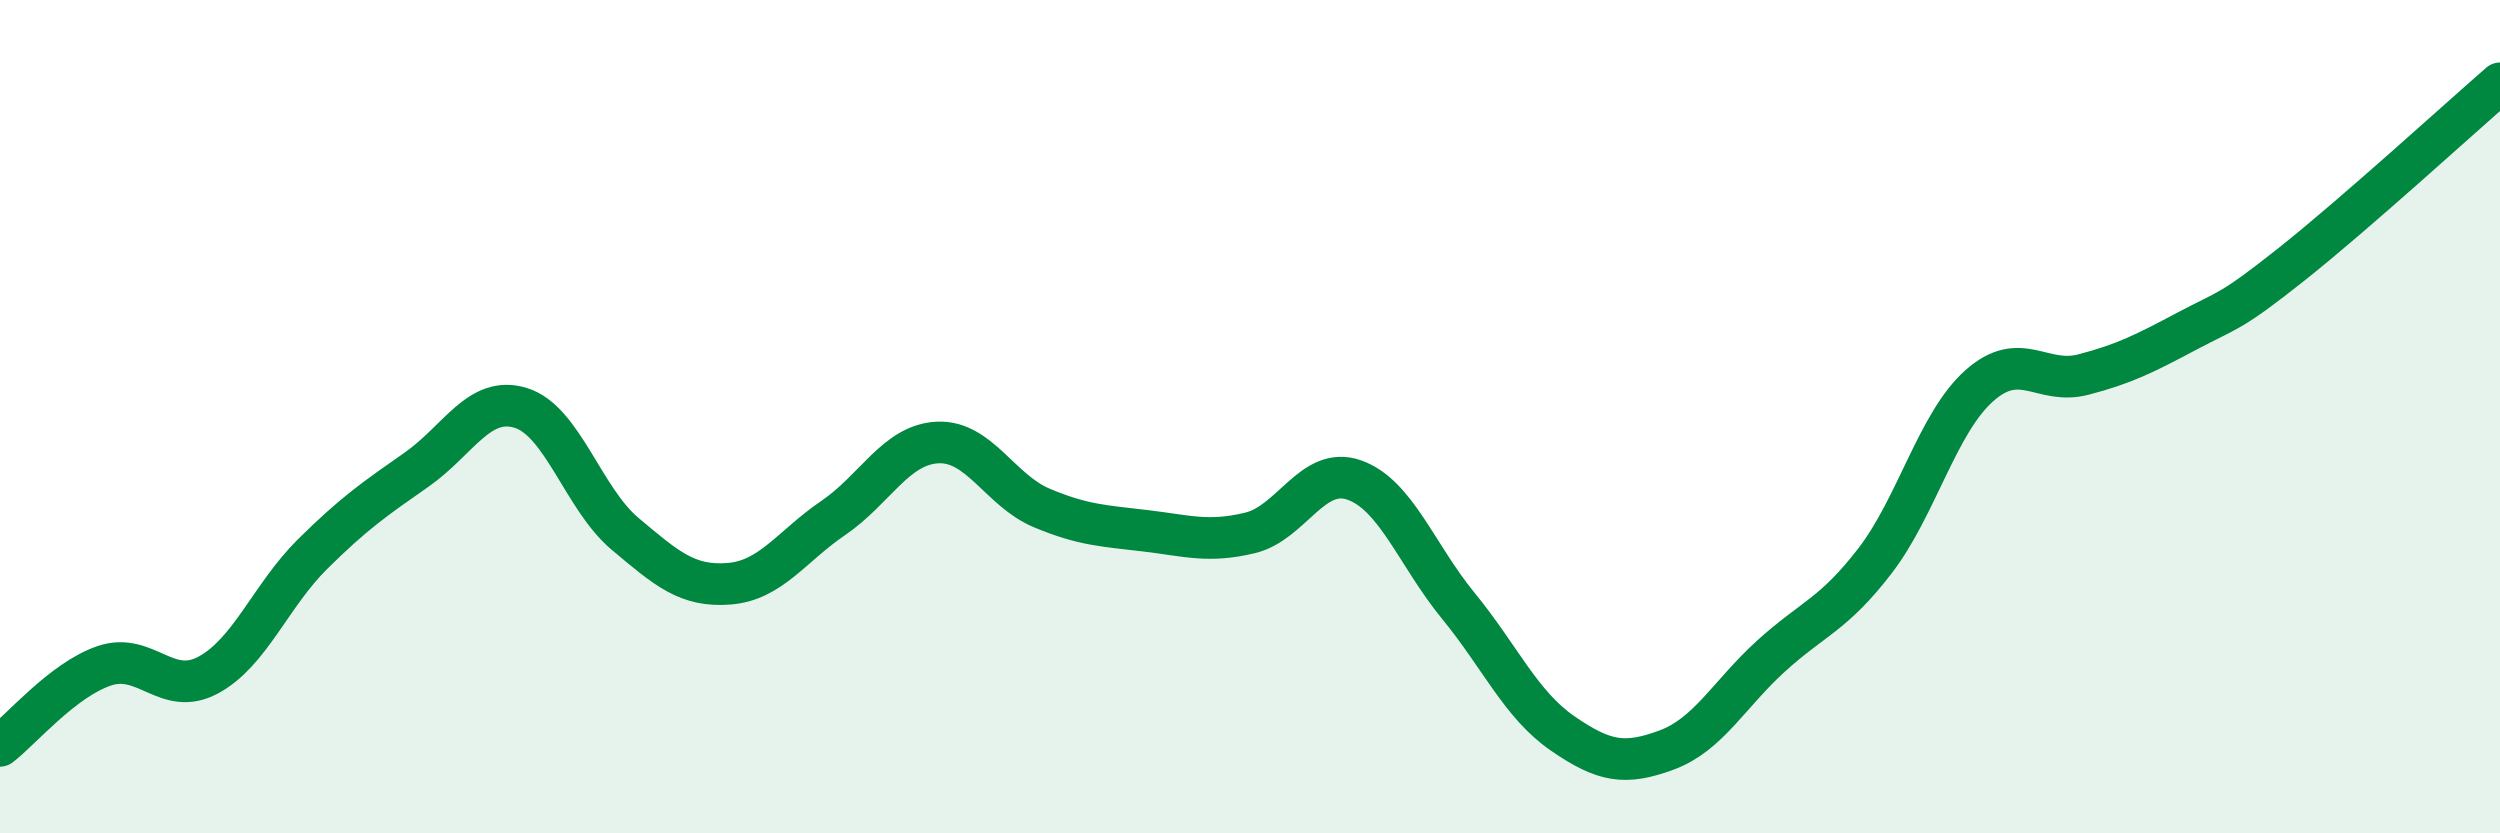
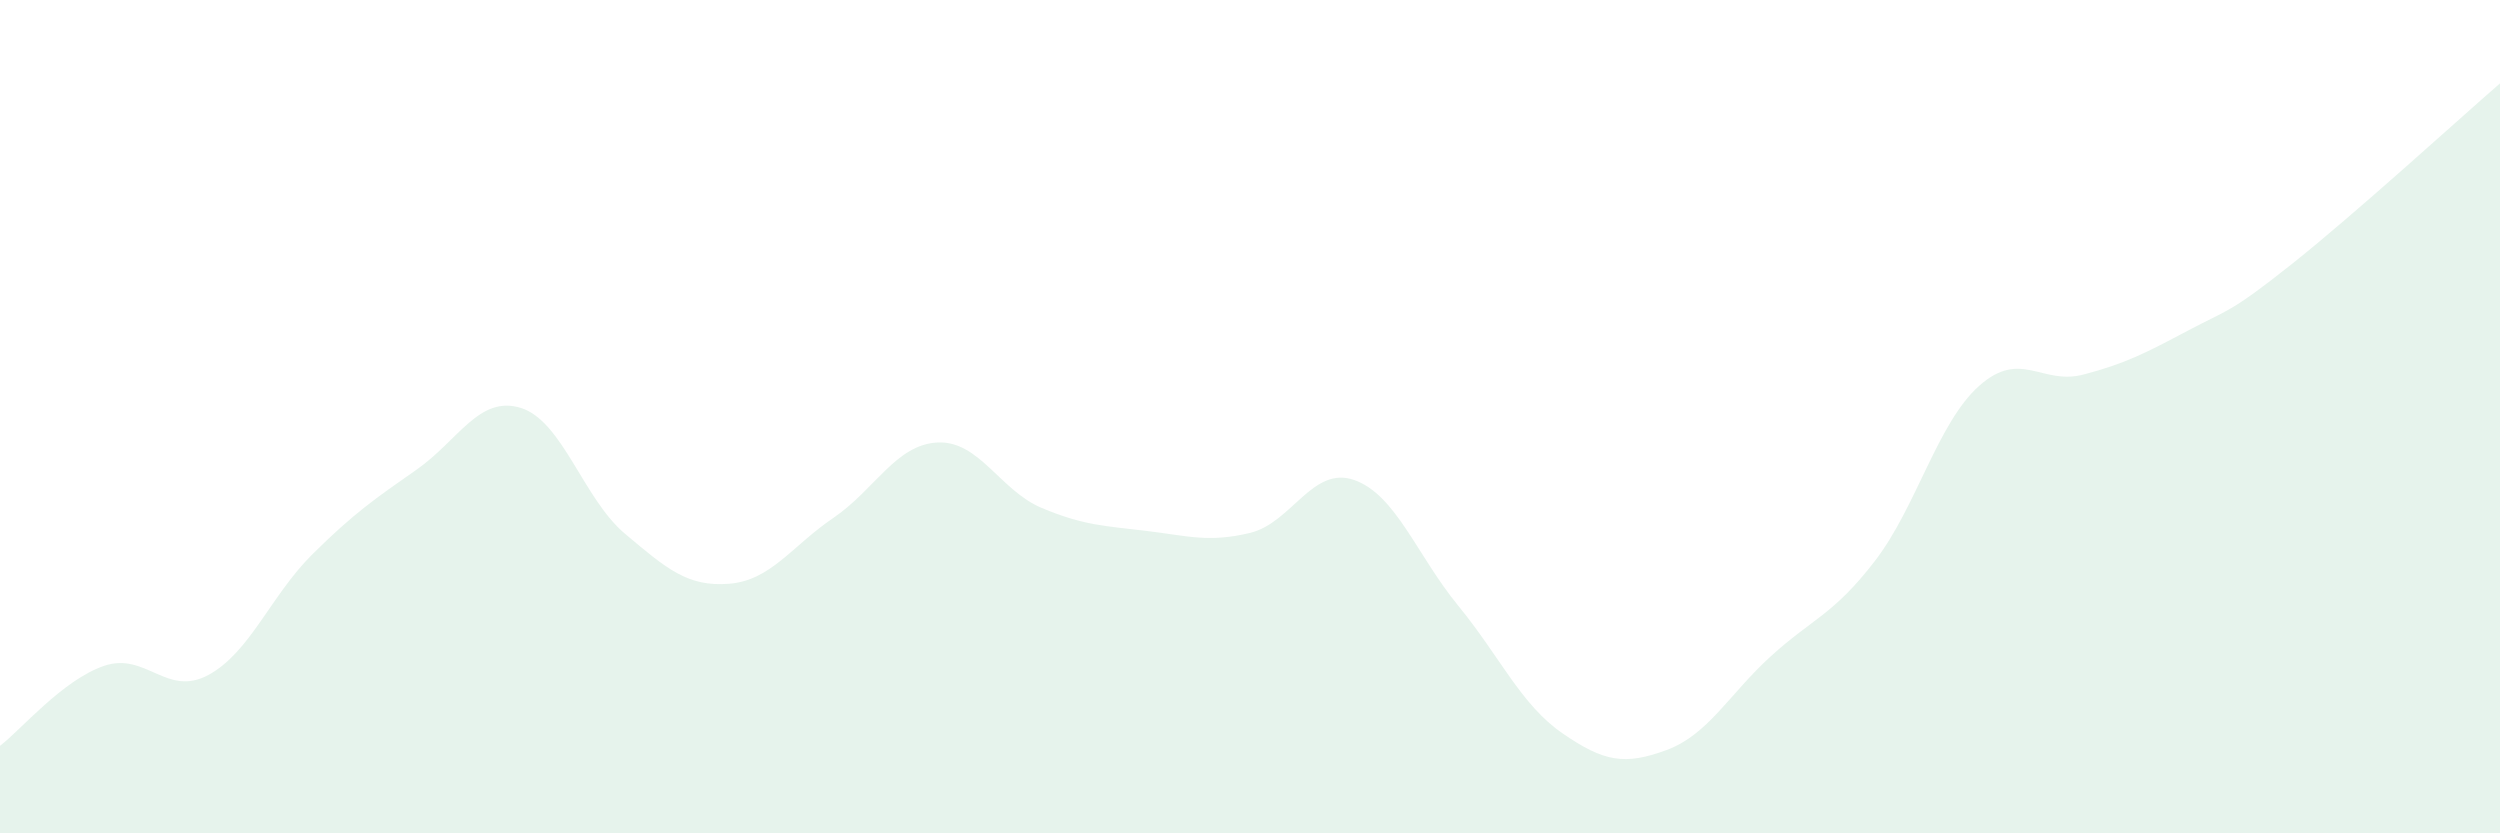
<svg xmlns="http://www.w3.org/2000/svg" width="60" height="20" viewBox="0 0 60 20">
  <path d="M 0,17.9 C 0.5,17.52 1.5,16.32 2.5,15.98 C 3.5,15.64 4,16.74 5,16.2 C 6,15.66 6.5,14.29 7.5,13.3 C 8.5,12.31 9,11.97 10,11.27 C 11,10.57 11.5,9.48 12.5,9.79 C 13.5,10.1 14,11.97 15,12.81 C 16,13.65 16.5,14.09 17.5,14.01 C 18.5,13.93 19,13.11 20,12.43 C 21,11.75 21.5,10.67 22.5,10.62 C 23.5,10.57 24,11.77 25,12.19 C 26,12.61 26.5,12.62 27.5,12.74 C 28.5,12.86 29,13.03 30,12.79 C 31,12.55 31.5,11.17 32.5,11.52 C 33.5,11.87 34,13.32 35,14.54 C 36,15.76 36.5,16.91 37.5,17.6 C 38.5,18.29 39,18.37 40,18 C 41,17.63 41.5,16.66 42.5,15.75 C 43.5,14.84 44,14.76 45,13.46 C 46,12.16 46.5,10.15 47.5,9.26 C 48.5,8.37 49,9.25 50,8.99 C 51,8.73 51.5,8.47 52.5,7.94 C 53.5,7.41 53.5,7.53 55,6.34 C 56.5,5.15 59,2.87 60,2L60 20L0 20Z" fill="#008740" opacity="0.1" stroke-linecap="round" stroke-linejoin="round" />
-   <path d="M 0,17.9 C 0.5,17.52 1.5,16.32 2.5,15.98 C 3.5,15.64 4,16.74 5,16.2 C 6,15.66 6.5,14.29 7.5,13.3 C 8.5,12.31 9,11.97 10,11.27 C 11,10.57 11.5,9.48 12.5,9.79 C 13.5,10.1 14,11.97 15,12.81 C 16,13.65 16.5,14.09 17.5,14.01 C 18.5,13.93 19,13.11 20,12.43 C 21,11.75 21.5,10.67 22.5,10.62 C 23.5,10.57 24,11.77 25,12.19 C 26,12.61 26.5,12.62 27.5,12.74 C 28.5,12.86 29,13.03 30,12.79 C 31,12.55 31.5,11.17 32.5,11.52 C 33.5,11.87 34,13.32 35,14.54 C 36,15.76 36.5,16.91 37.5,17.6 C 38.5,18.29 39,18.37 40,18 C 41,17.63 41.5,16.66 42.5,15.75 C 43.5,14.84 44,14.76 45,13.46 C 46,12.16 46.5,10.15 47.5,9.26 C 48.5,8.37 49,9.25 50,8.99 C 51,8.73 51.5,8.47 52.5,7.94 C 53.5,7.41 53.5,7.53 55,6.34 C 56.5,5.15 59,2.87 60,2" stroke="#008740" stroke-width="1" fill="none" stroke-linecap="round" stroke-linejoin="round" />
</svg>